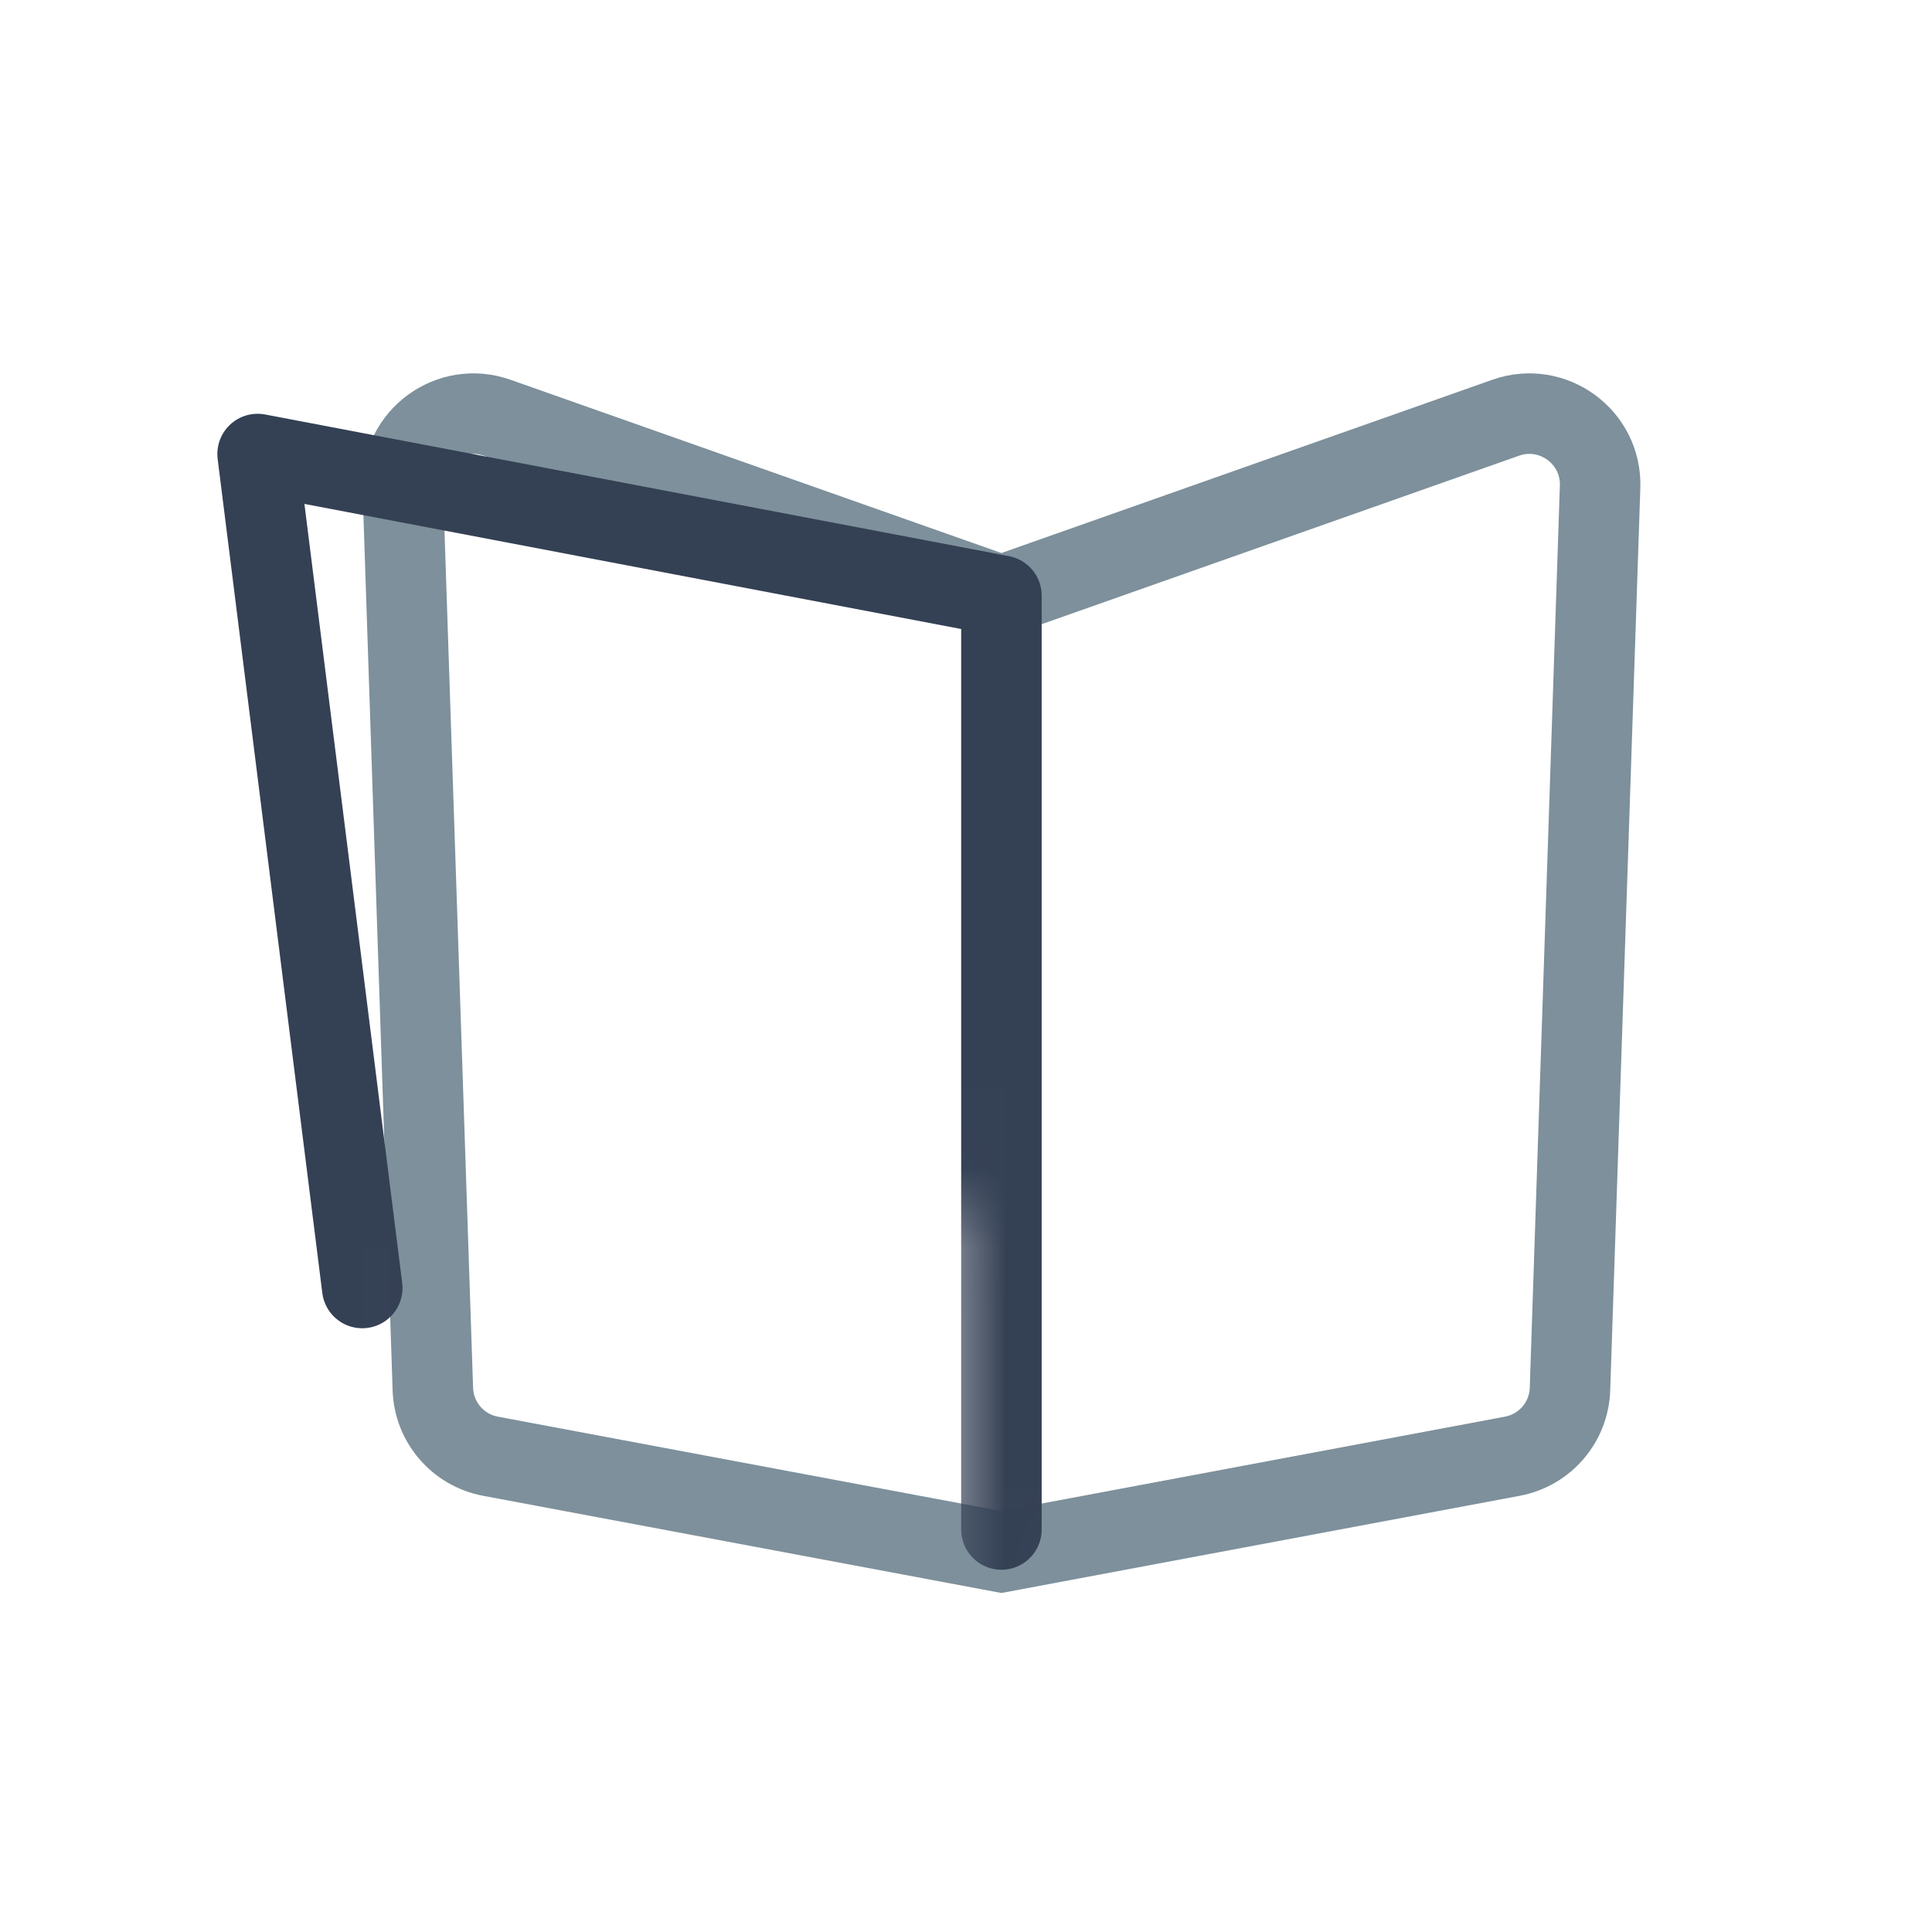
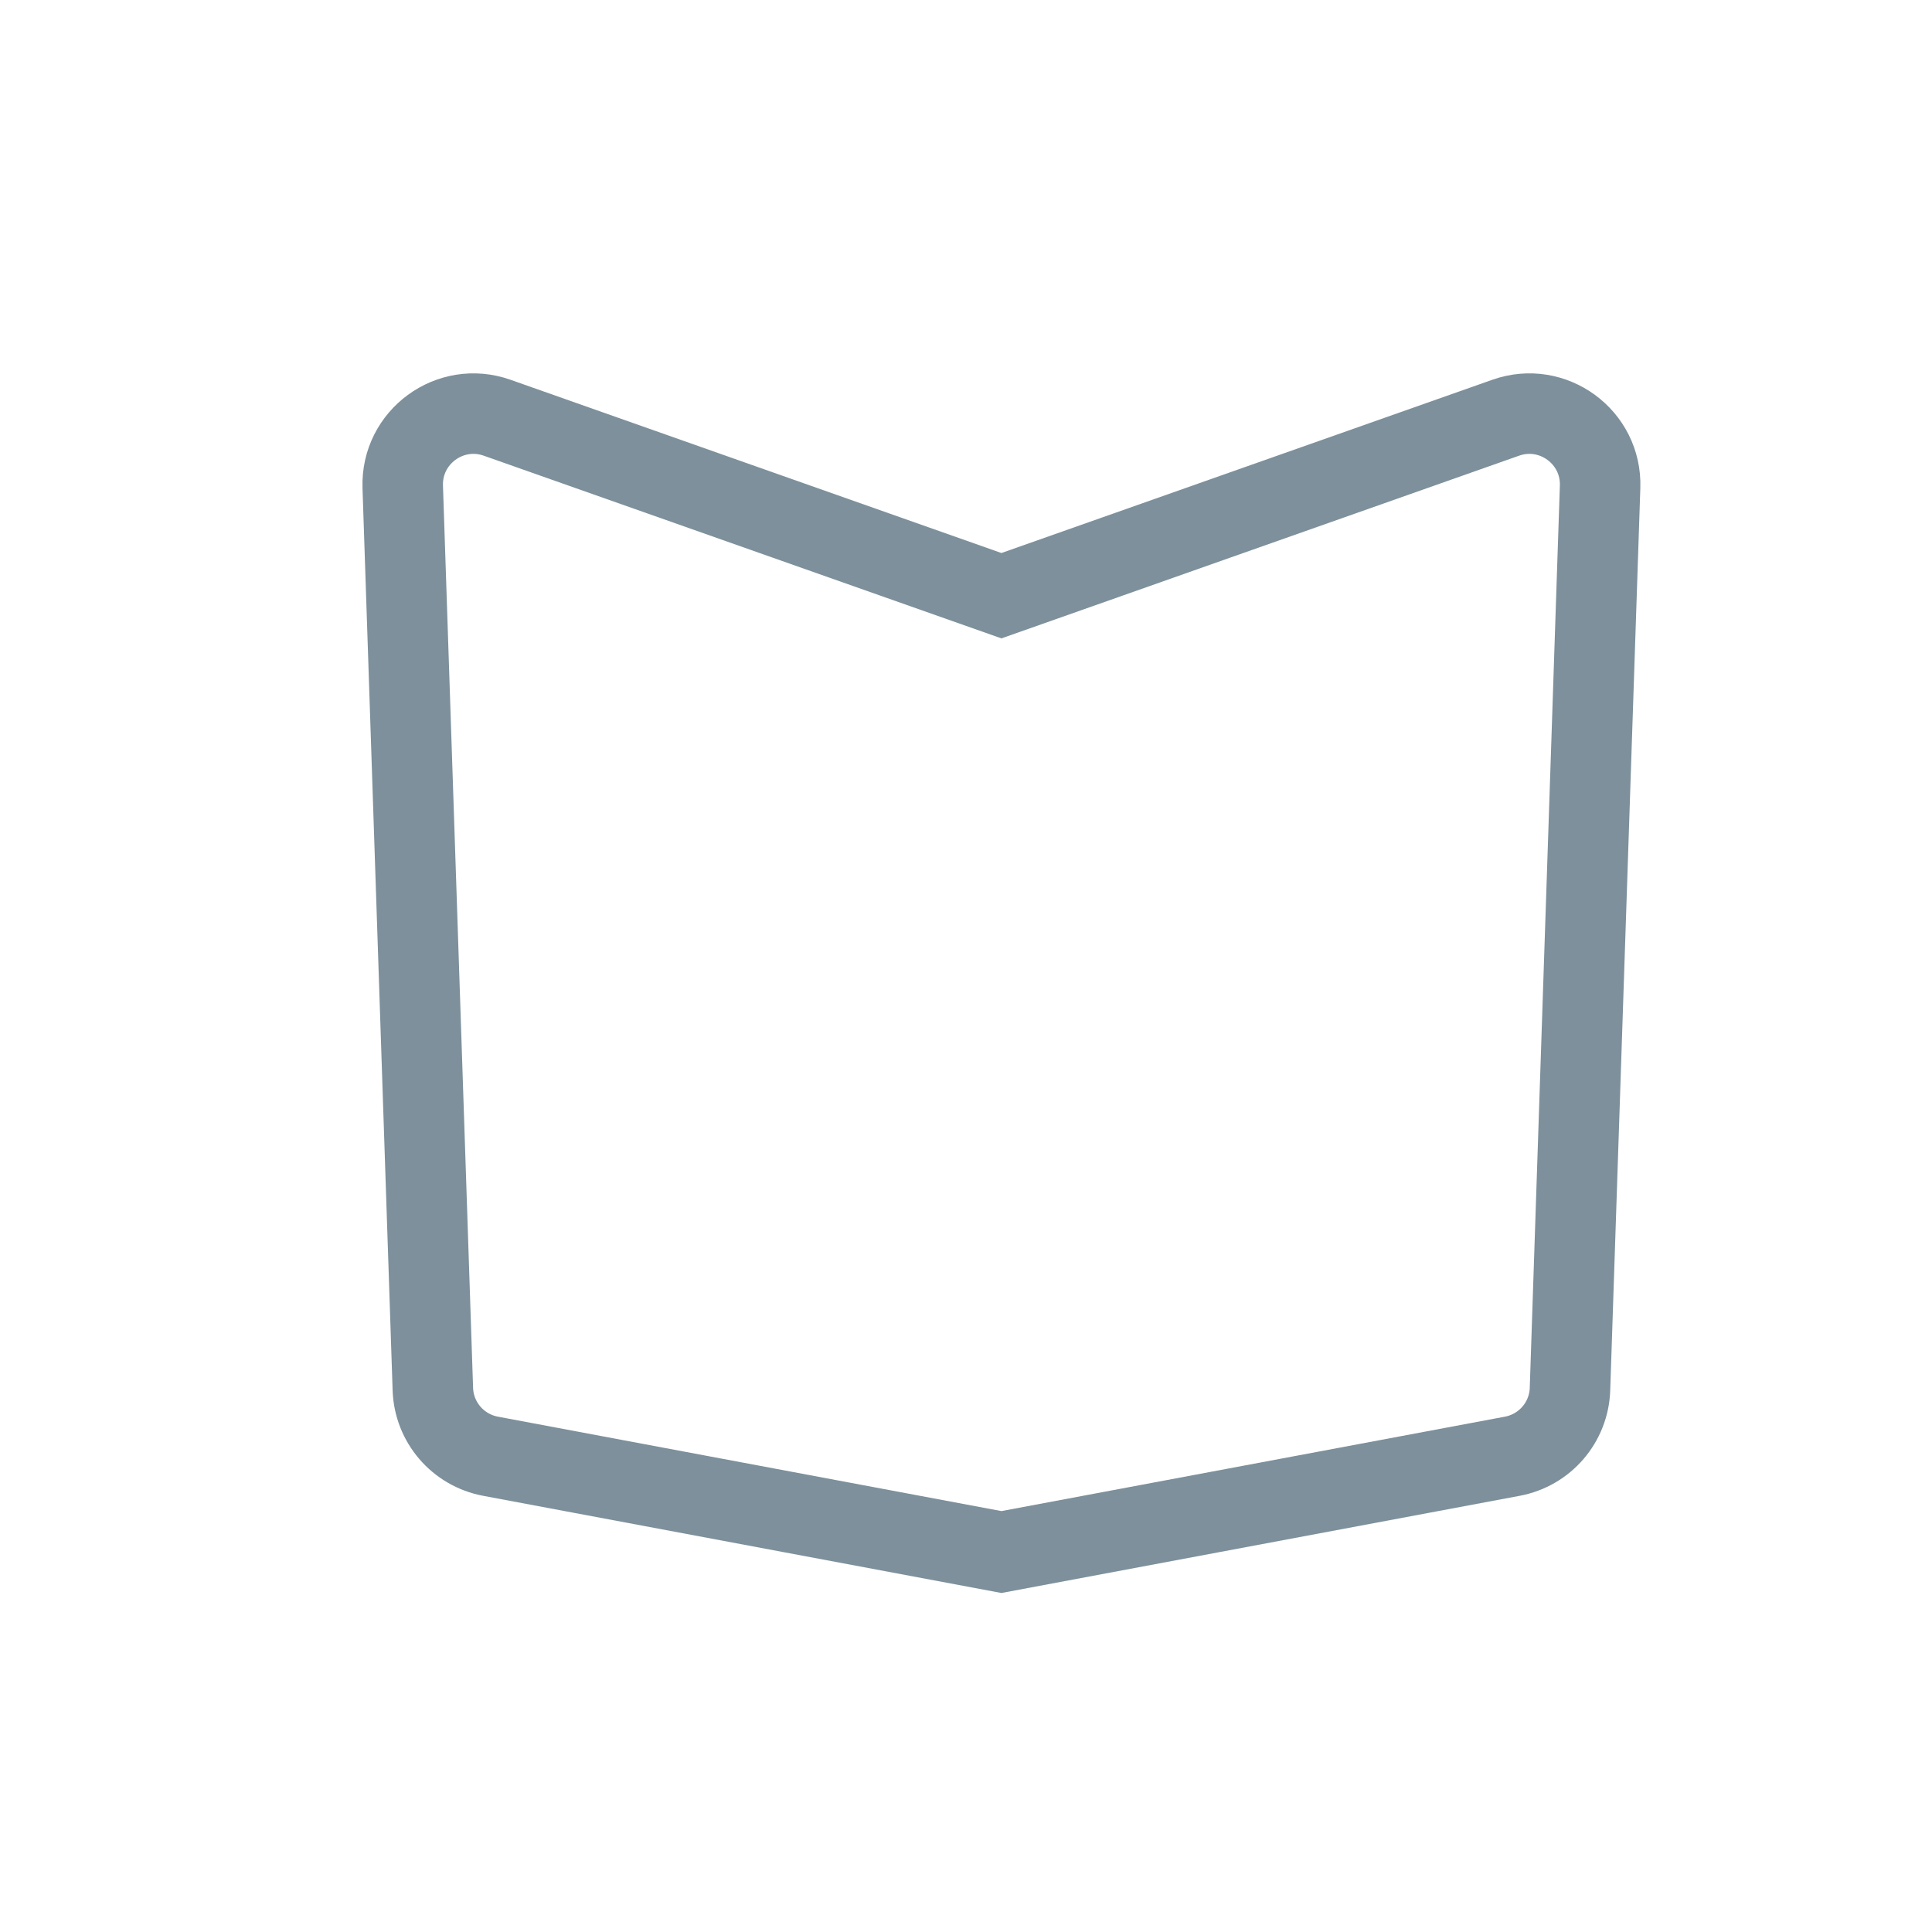
<svg xmlns="http://www.w3.org/2000/svg" width="24" height="24" viewBox="0 0 24 24" fill="none">
  <path d="M19.877 6.048L19.503 17.255C19.49 17.667 19.192 18.014 18.786 18.09L12.44 19.28L6.094 18.09C5.688 18.014 5.39 17.667 5.377 17.255L5.003 6.048C4.982 5.429 5.591 4.983 6.175 5.189L12.44 7.4L18.705 5.189C19.289 4.983 19.898 5.429 19.877 6.048Z" stroke="#7D909B" />
  <mask id="mask0_229_6050" style="mask-type:alpha" maskUnits="userSpaceOnUse" x="1" y="3" width="22" height="18">
-     <path d="M1 3H23L13.32 20.6H11.56V14.88L5.4 17.08L1.88 18.4L1 3Z" fill="black" />
-   </mask>
+     </mask>
  <g mask="url(#mask0_229_6050)">
    <path d="M12.44 19V7.4L3.2 5.64L4.5 16" stroke="#344054" stroke-linecap="round" stroke-linejoin="round" />
  </g>
</svg>